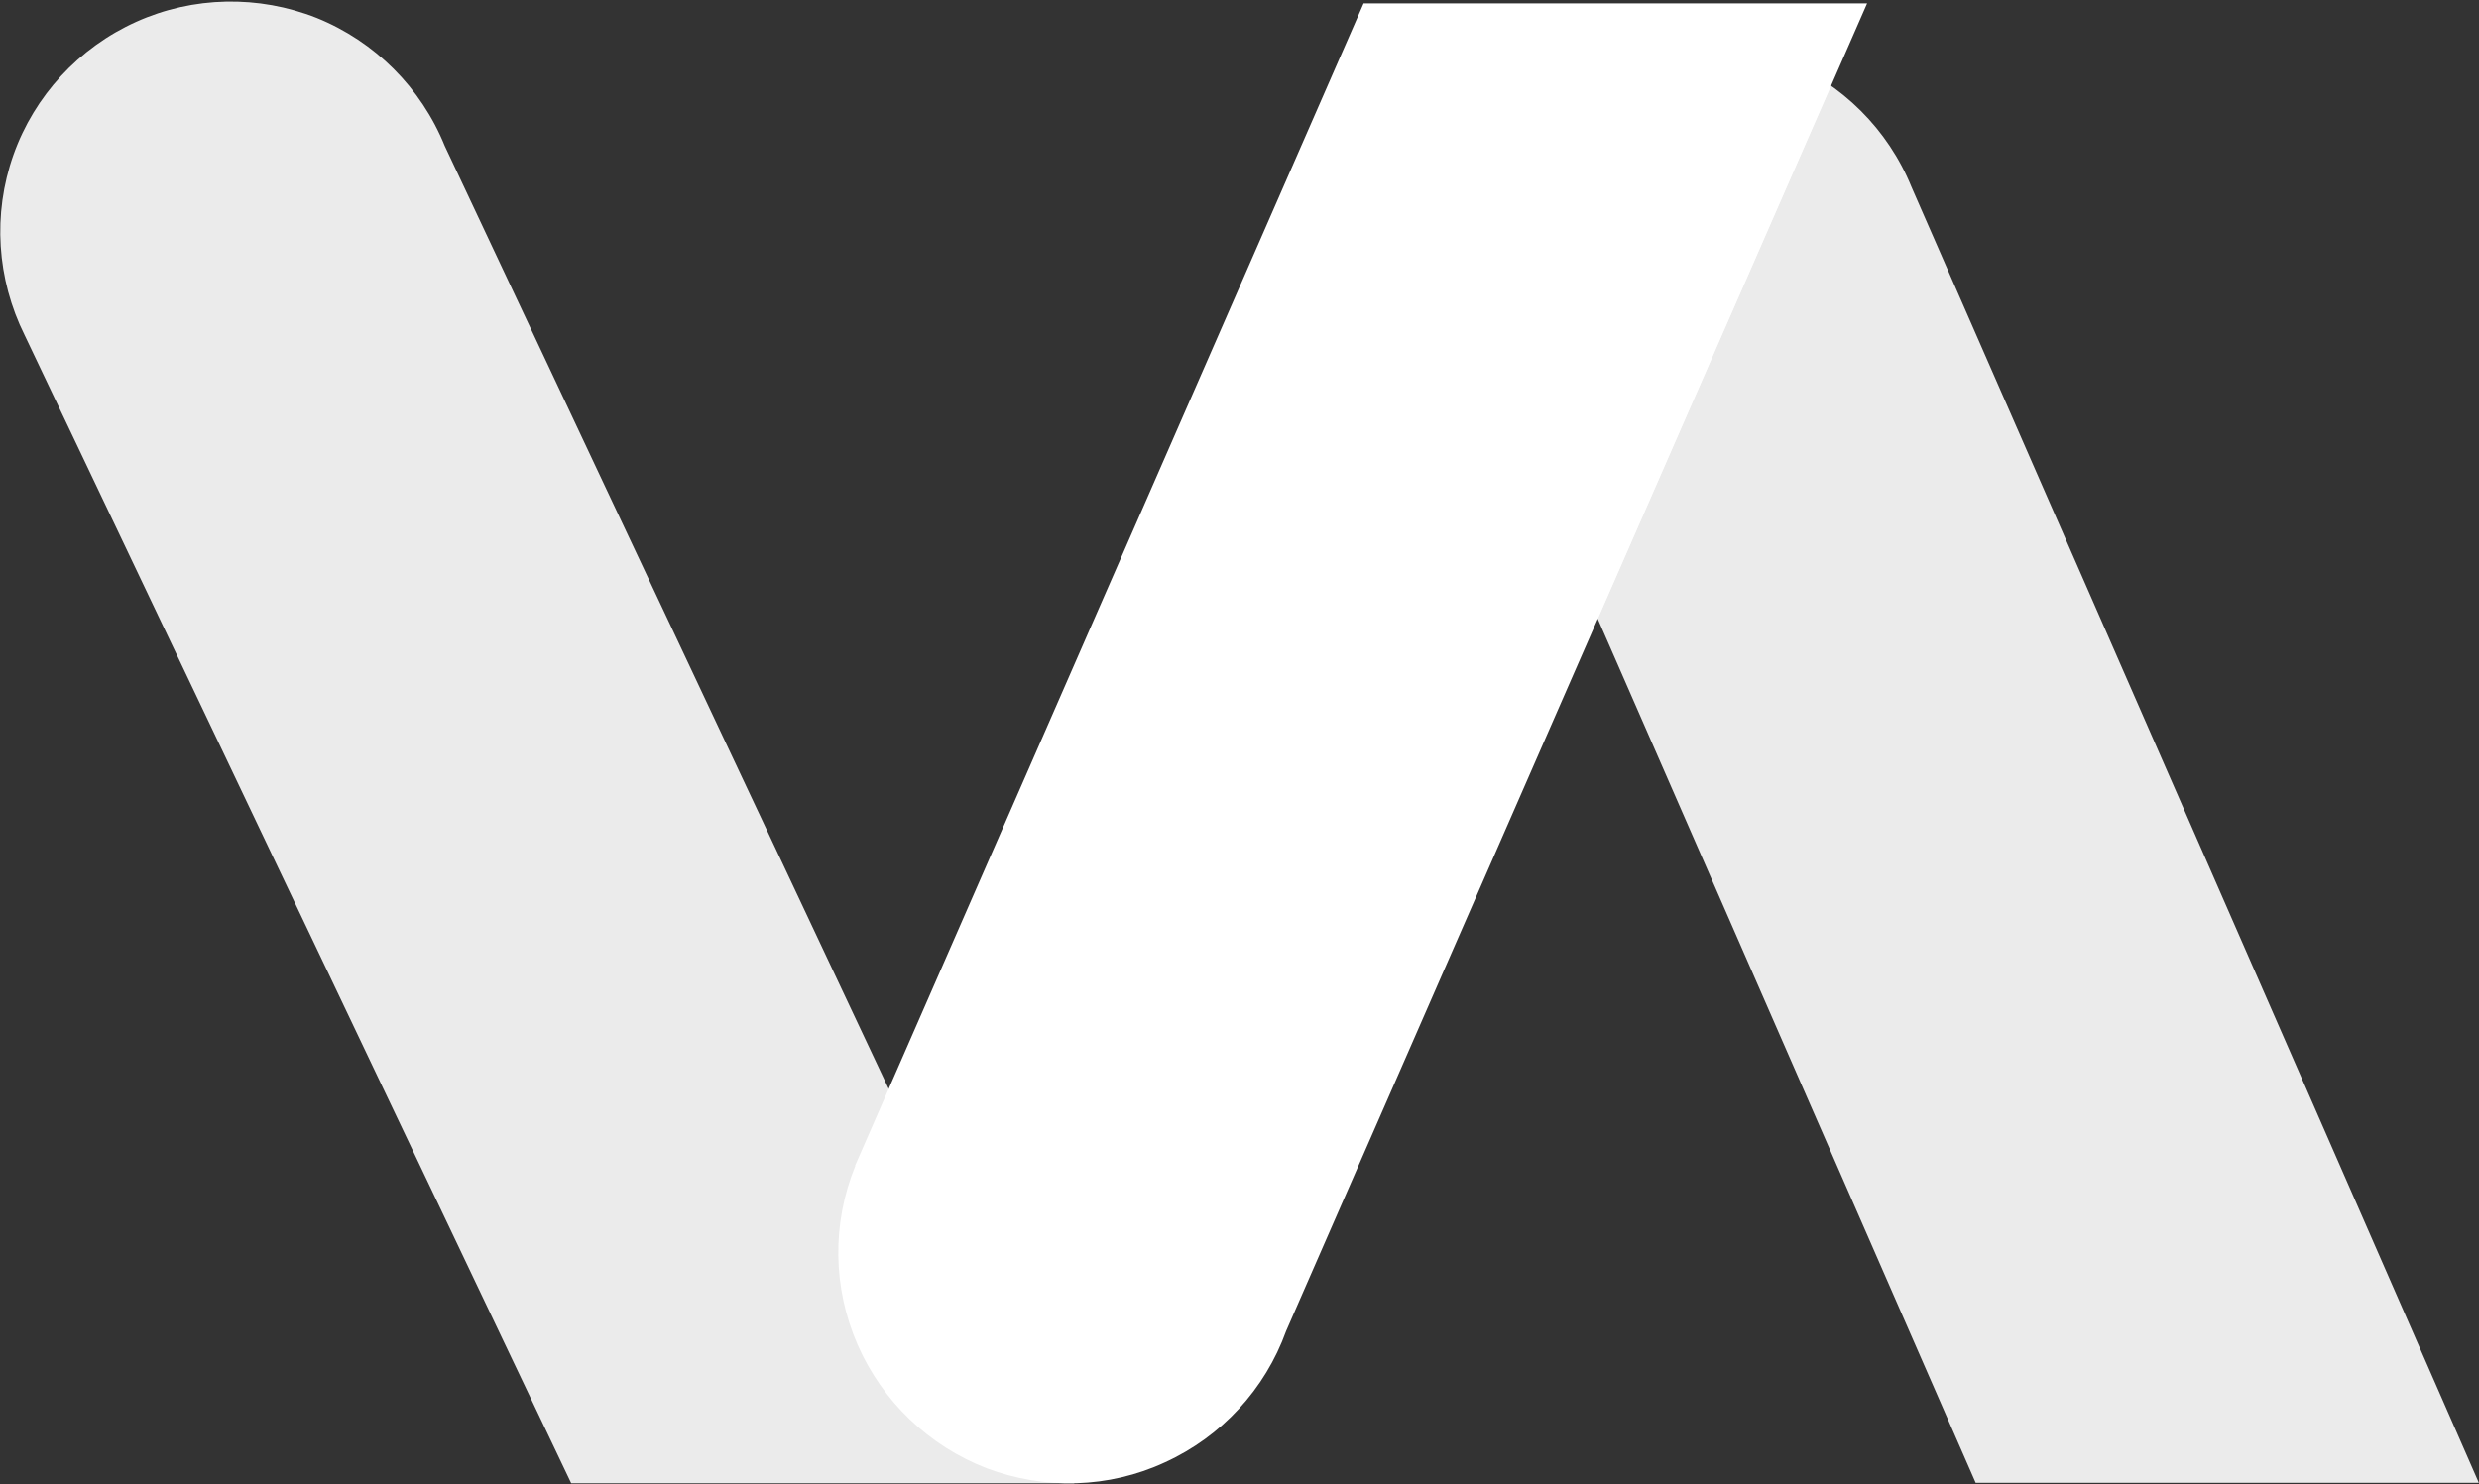
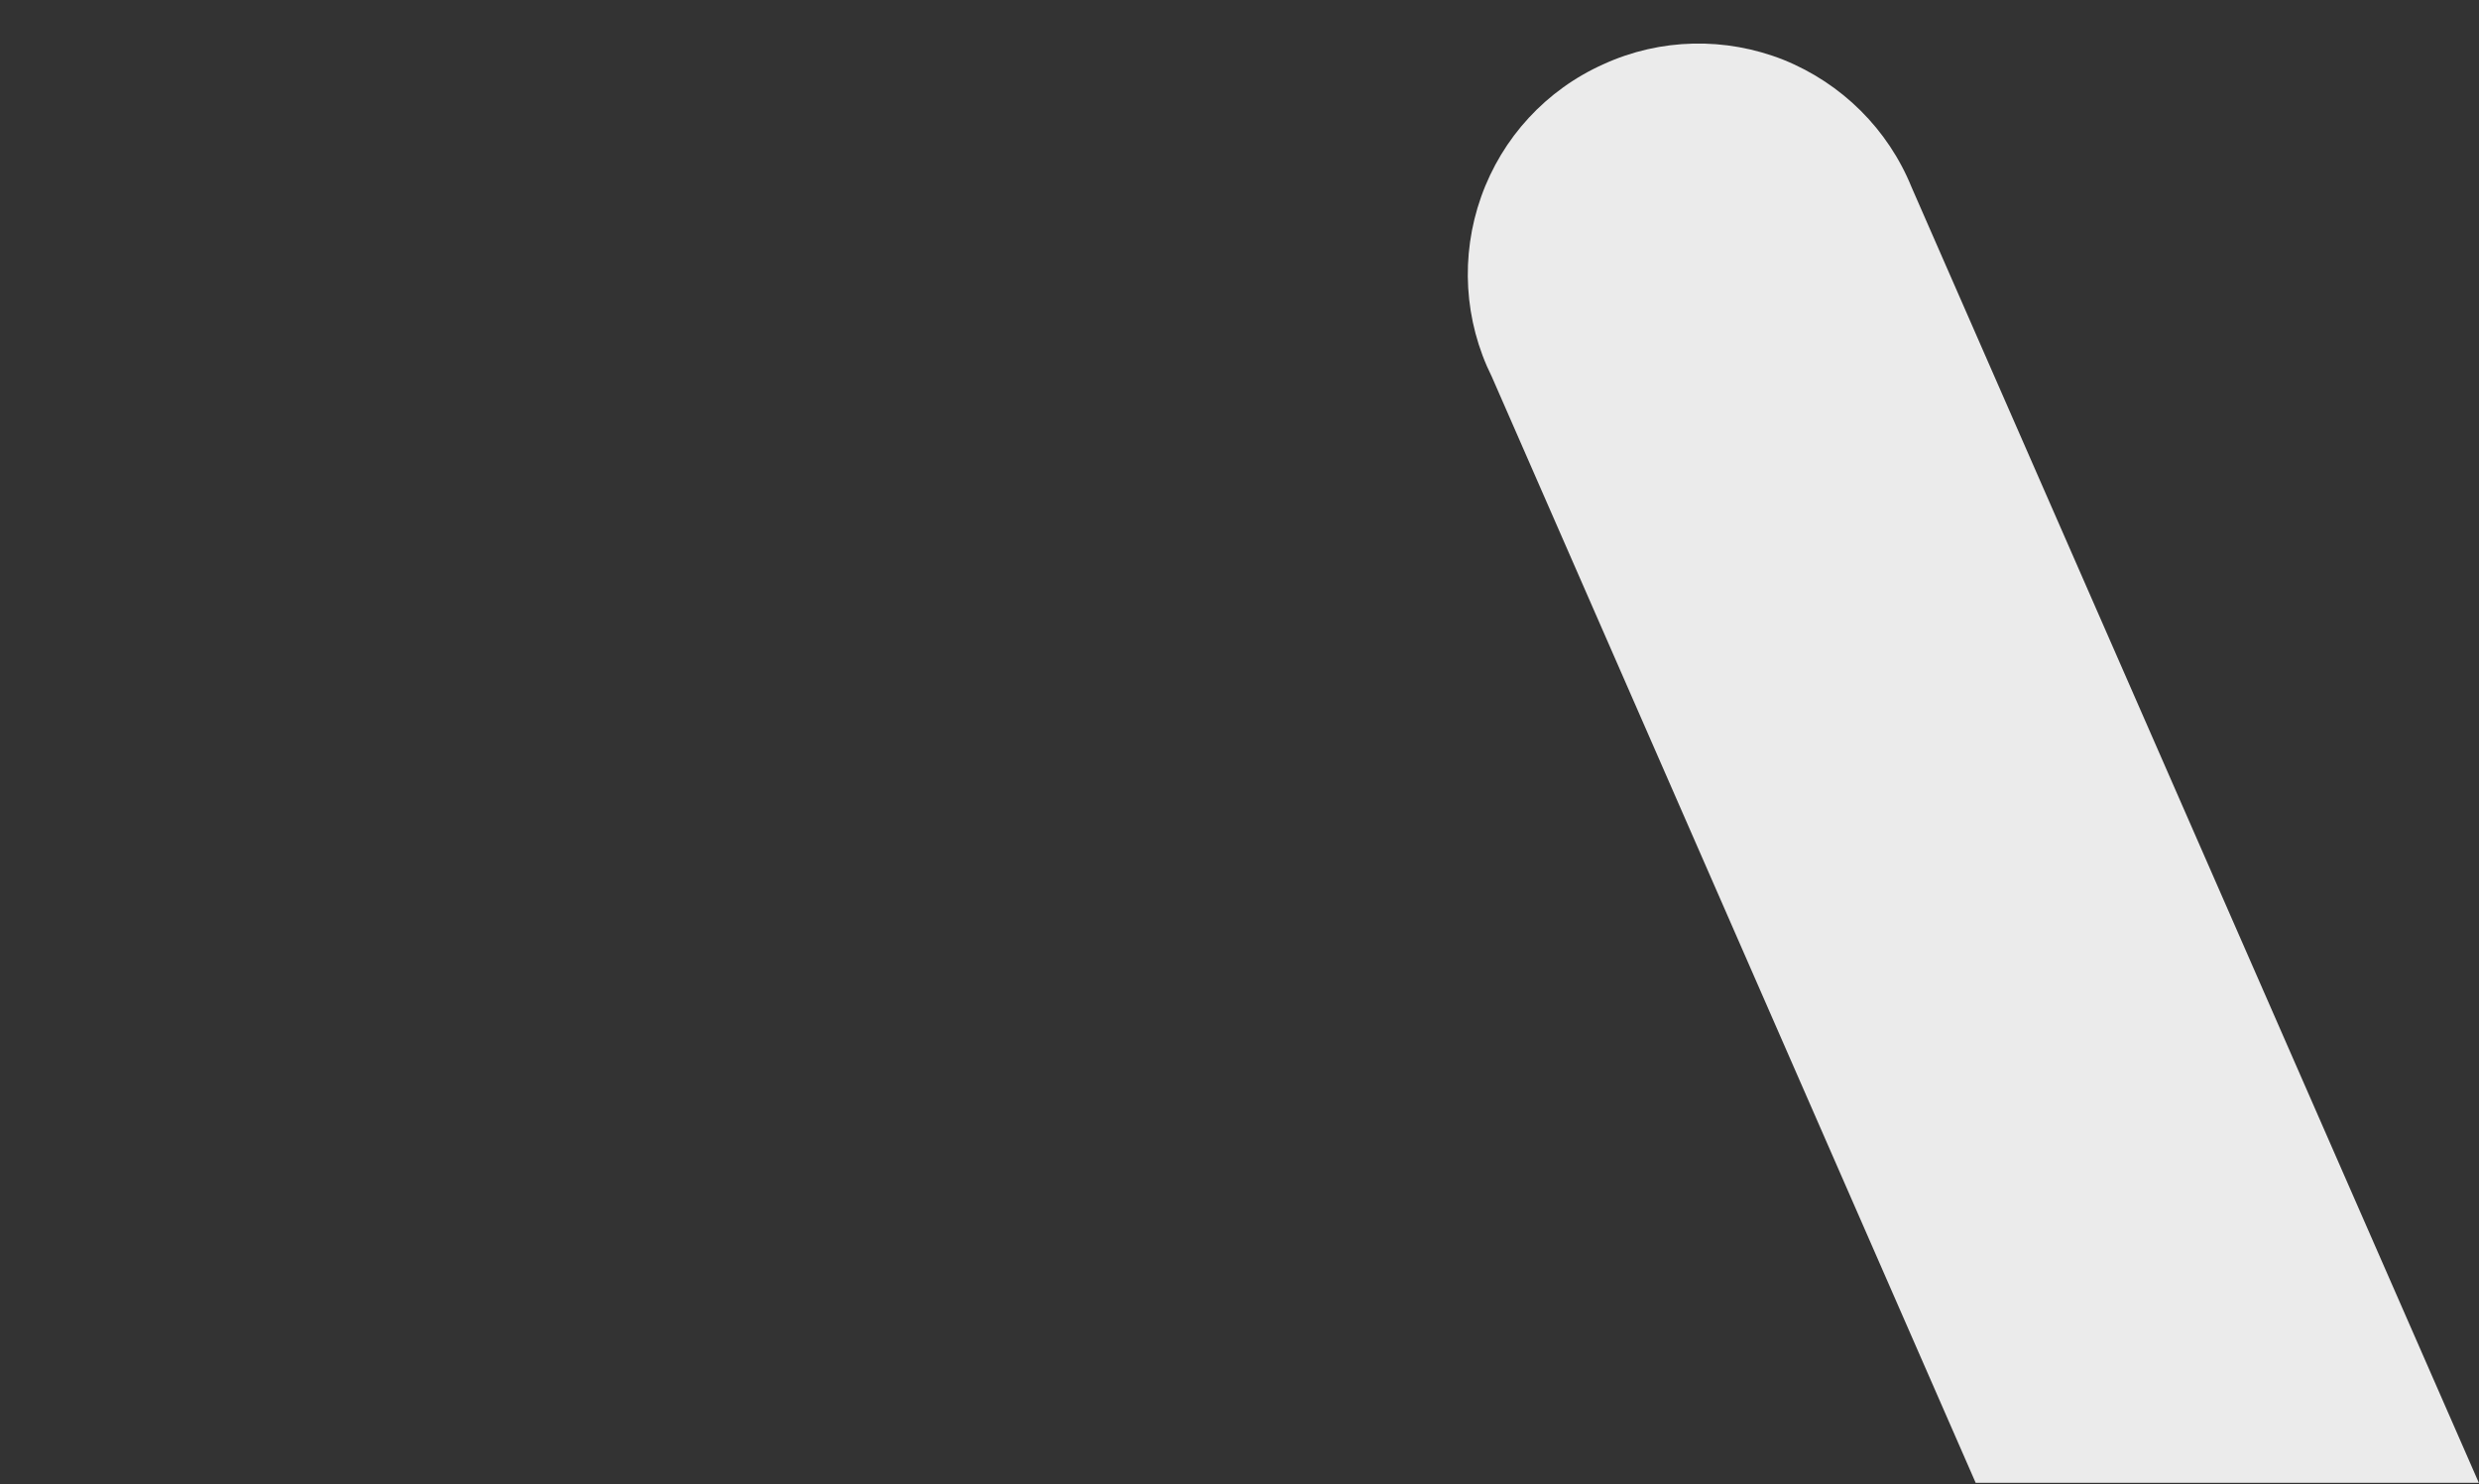
<svg xmlns="http://www.w3.org/2000/svg" version="1.2" viewBox="0 0 1548 927" width="1548" height="927">
  <rect x="0" y="0" width="1548" height="927" fill="#333333" stroke="none" />
  <title>SVR</title>
  <defs>
    <linearGradient id="g1" x2="1" gradientUnits="userSpaceOnUse" gradientTransform="matrix(0,-944.99,663.549,0,1232.038,998.363)">
      <stop offset="0" stop-color="#ffffff" />
      <stop offset="1" stop-color="#ffffff" />
    </linearGradient>
    <linearGradient id="g2" x2="1" gradientUnits="userSpaceOnUse" gradientTransform="matrix(0,-972.126,704.495,0,335.652,1000.508)">
      <stop offset="0" stop-color="#ffffff" />
      <stop offset="1" stop-color="#ffffff" />
    </linearGradient>
  </defs>
  <style>
		.s0 { opacity: .9;fill: url(#g1) } 
		.s1 { fill: #ffffff } 
		.s2 { opacity: .9;fill: #ffffff } 
		.s3 { opacity: .9;fill: url(#g2) } 
	</style>
  <g id="a9591f8f-c7c5-43c6-9eda-aa8d69c3f4ff">
    <g id="b212a40f-ee9e-4cc6-aefe-f06ebfa992e2">
      <path id="Layer" class="s0" d="m1193.7 117c-14.7-36.3-43.6-64.9-79.9-79.6-36.3-14.4-76.9-13.6-112.5 2.7-35.8 16-63.3 45.9-76.4 82.8-13.1 36.9-10.7 77.5 6.7 112.5l302.1 690.8h314.2z" />
-       <path id="Layer" class="s1" d="m1165.9 2.1h-314.4l-317.6 726.1h0.2c-14.7 36.1-14.1 76.2 1.4 111.7 15.5 35.5 44.6 63.3 80.6 77.2 36.1 13.6 76.4 12.6 111.4-3.7 35.3-16.1 62.5-45.7 75.6-82z" />
      <g id="Layer" style="opacity: .9">
-         <path id="Layer" class="s2" d="m997.6 386.6l145.8-333.2c-26.1-18.4-57.7-27.8-89.7-26.2-32.1 1.4-62.8 13.7-87.1 34.5-24.3 20.8-41.1 49.4-47.3 81-6.4 31.2-2.1 64.1 12.3 92.7z" />
-       </g>
-       <path id="Layer" class="s3" d="m277.7 91.1c-14.7-36.3-43.6-65.2-79.9-79.9-36.3-14.4-77.2-13.6-112.7 2.4-35.8 16.1-63.6 46.2-76.7 83.1-13.1 37.1-10.4 77.7 7 112.7l341.3 717.1h314.2z" />
+         </g>
    </g>
  </g>
</svg>